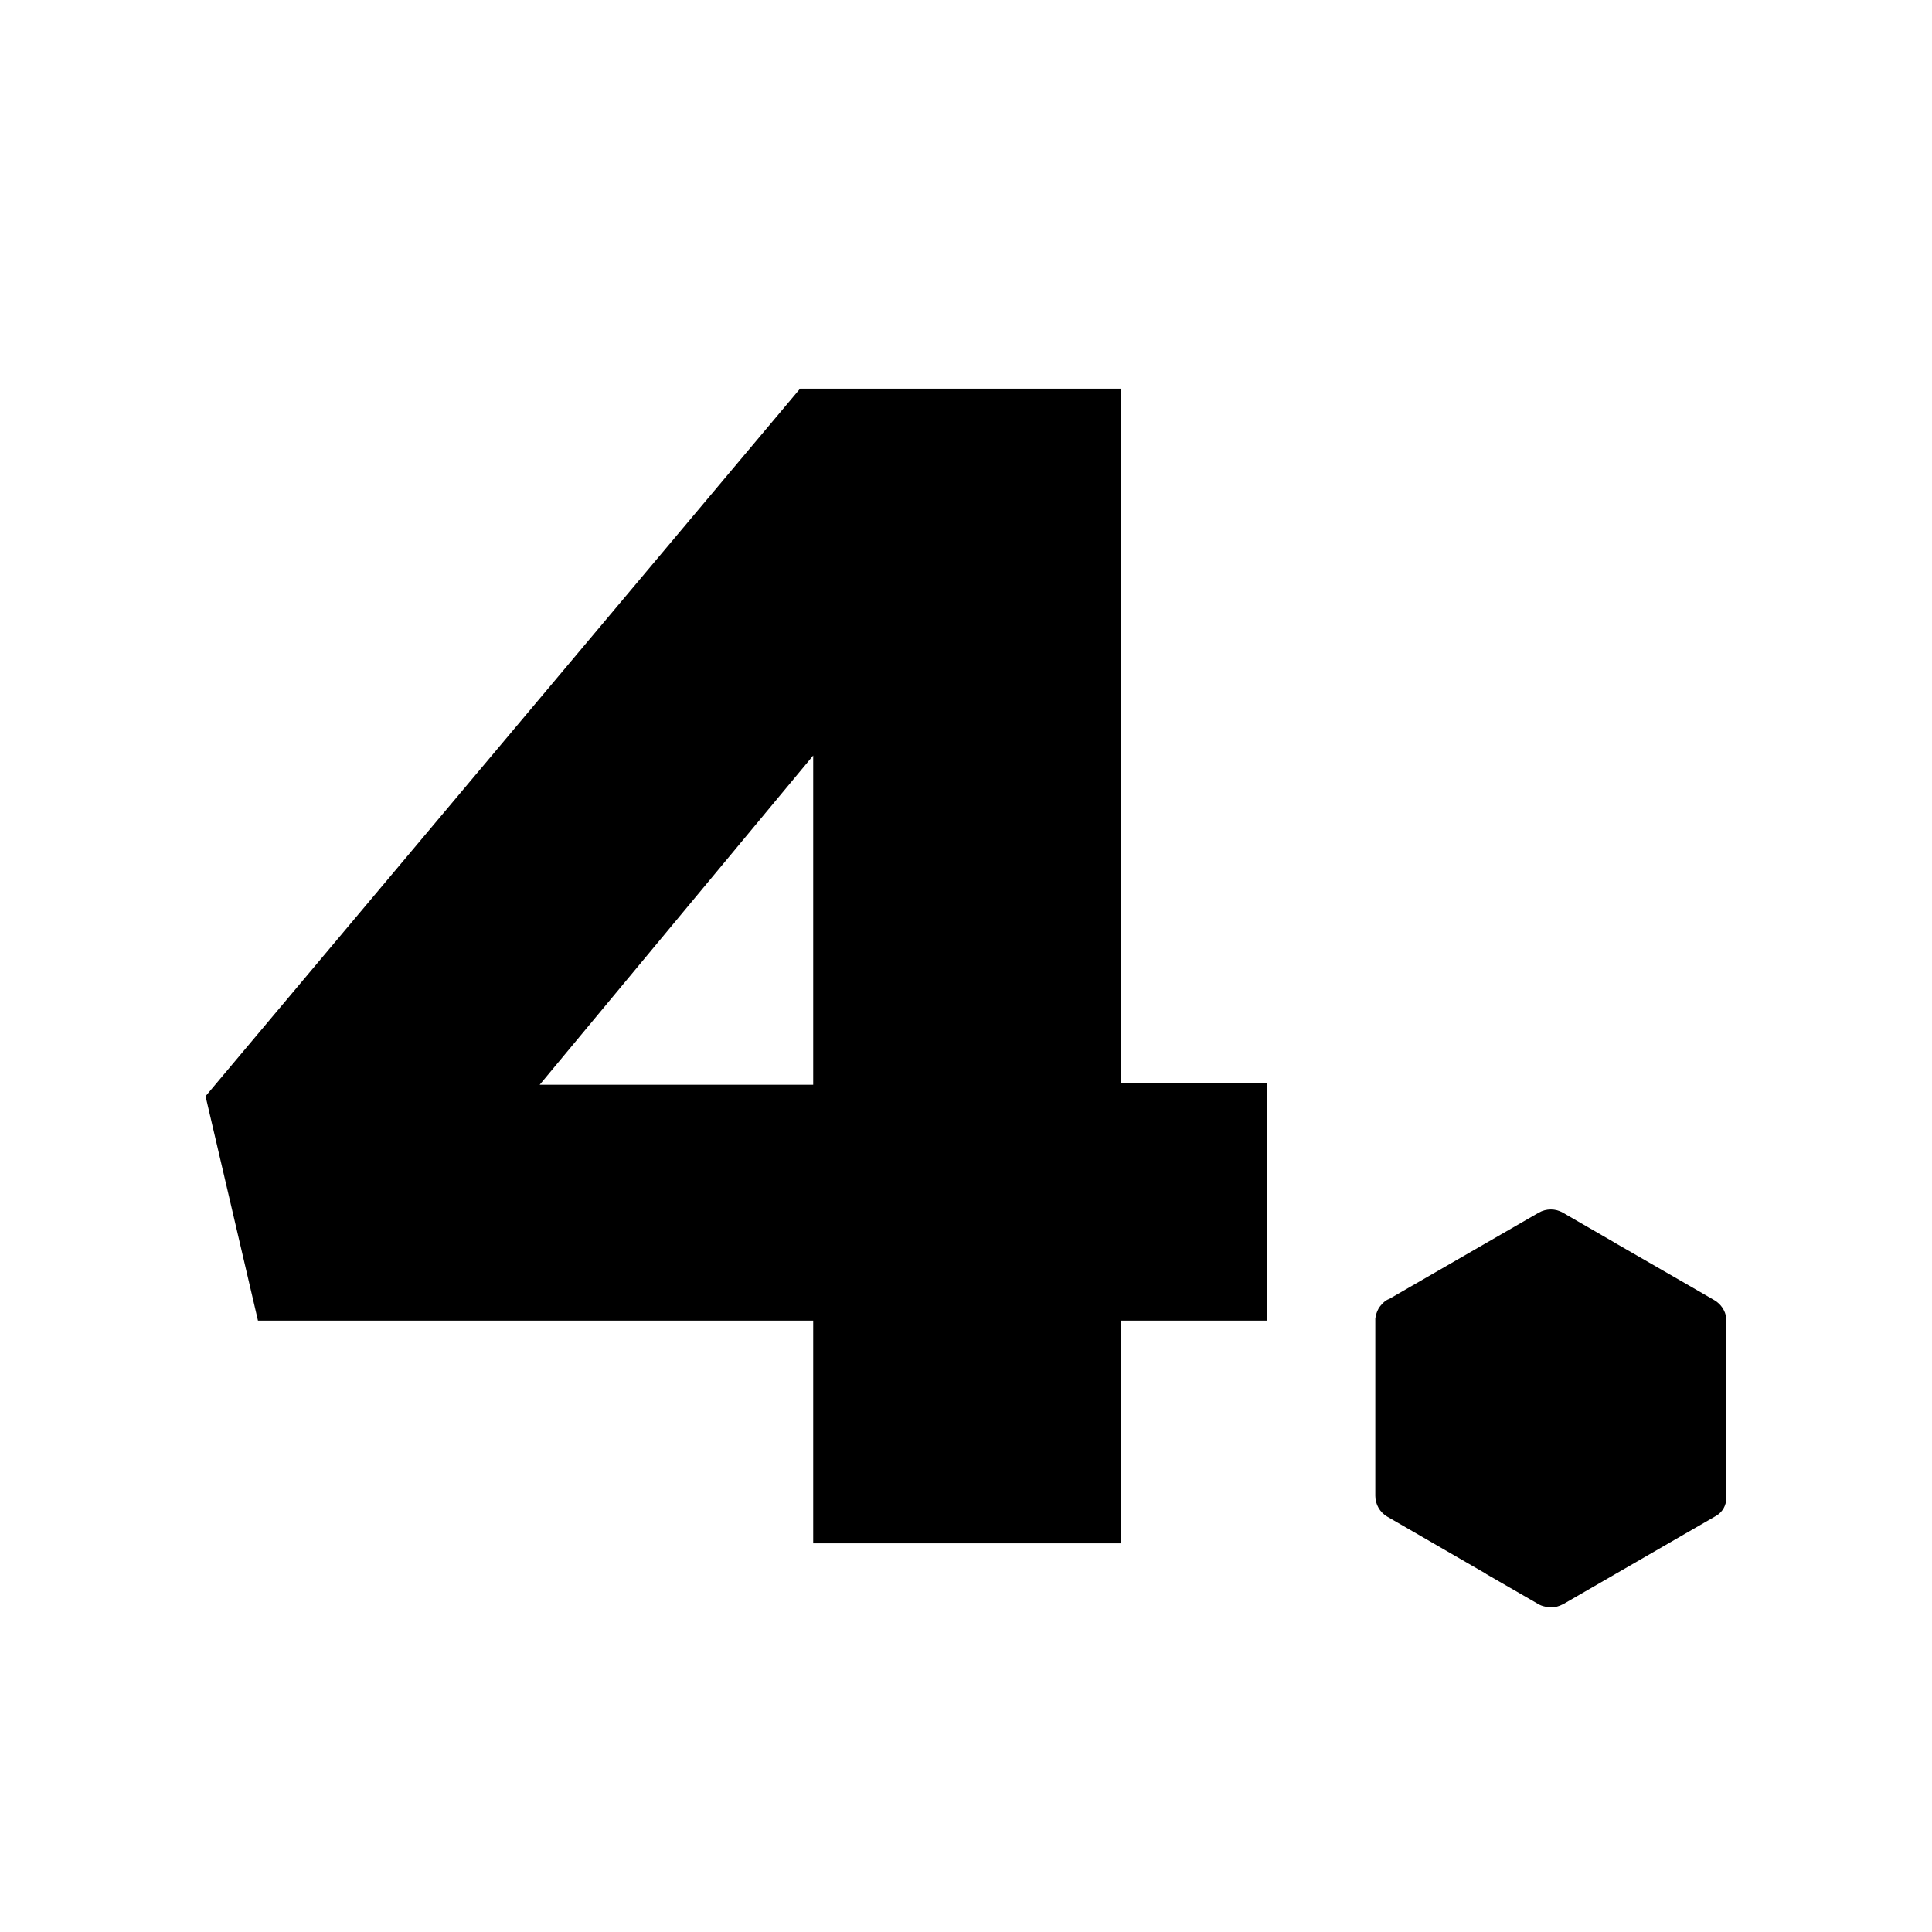
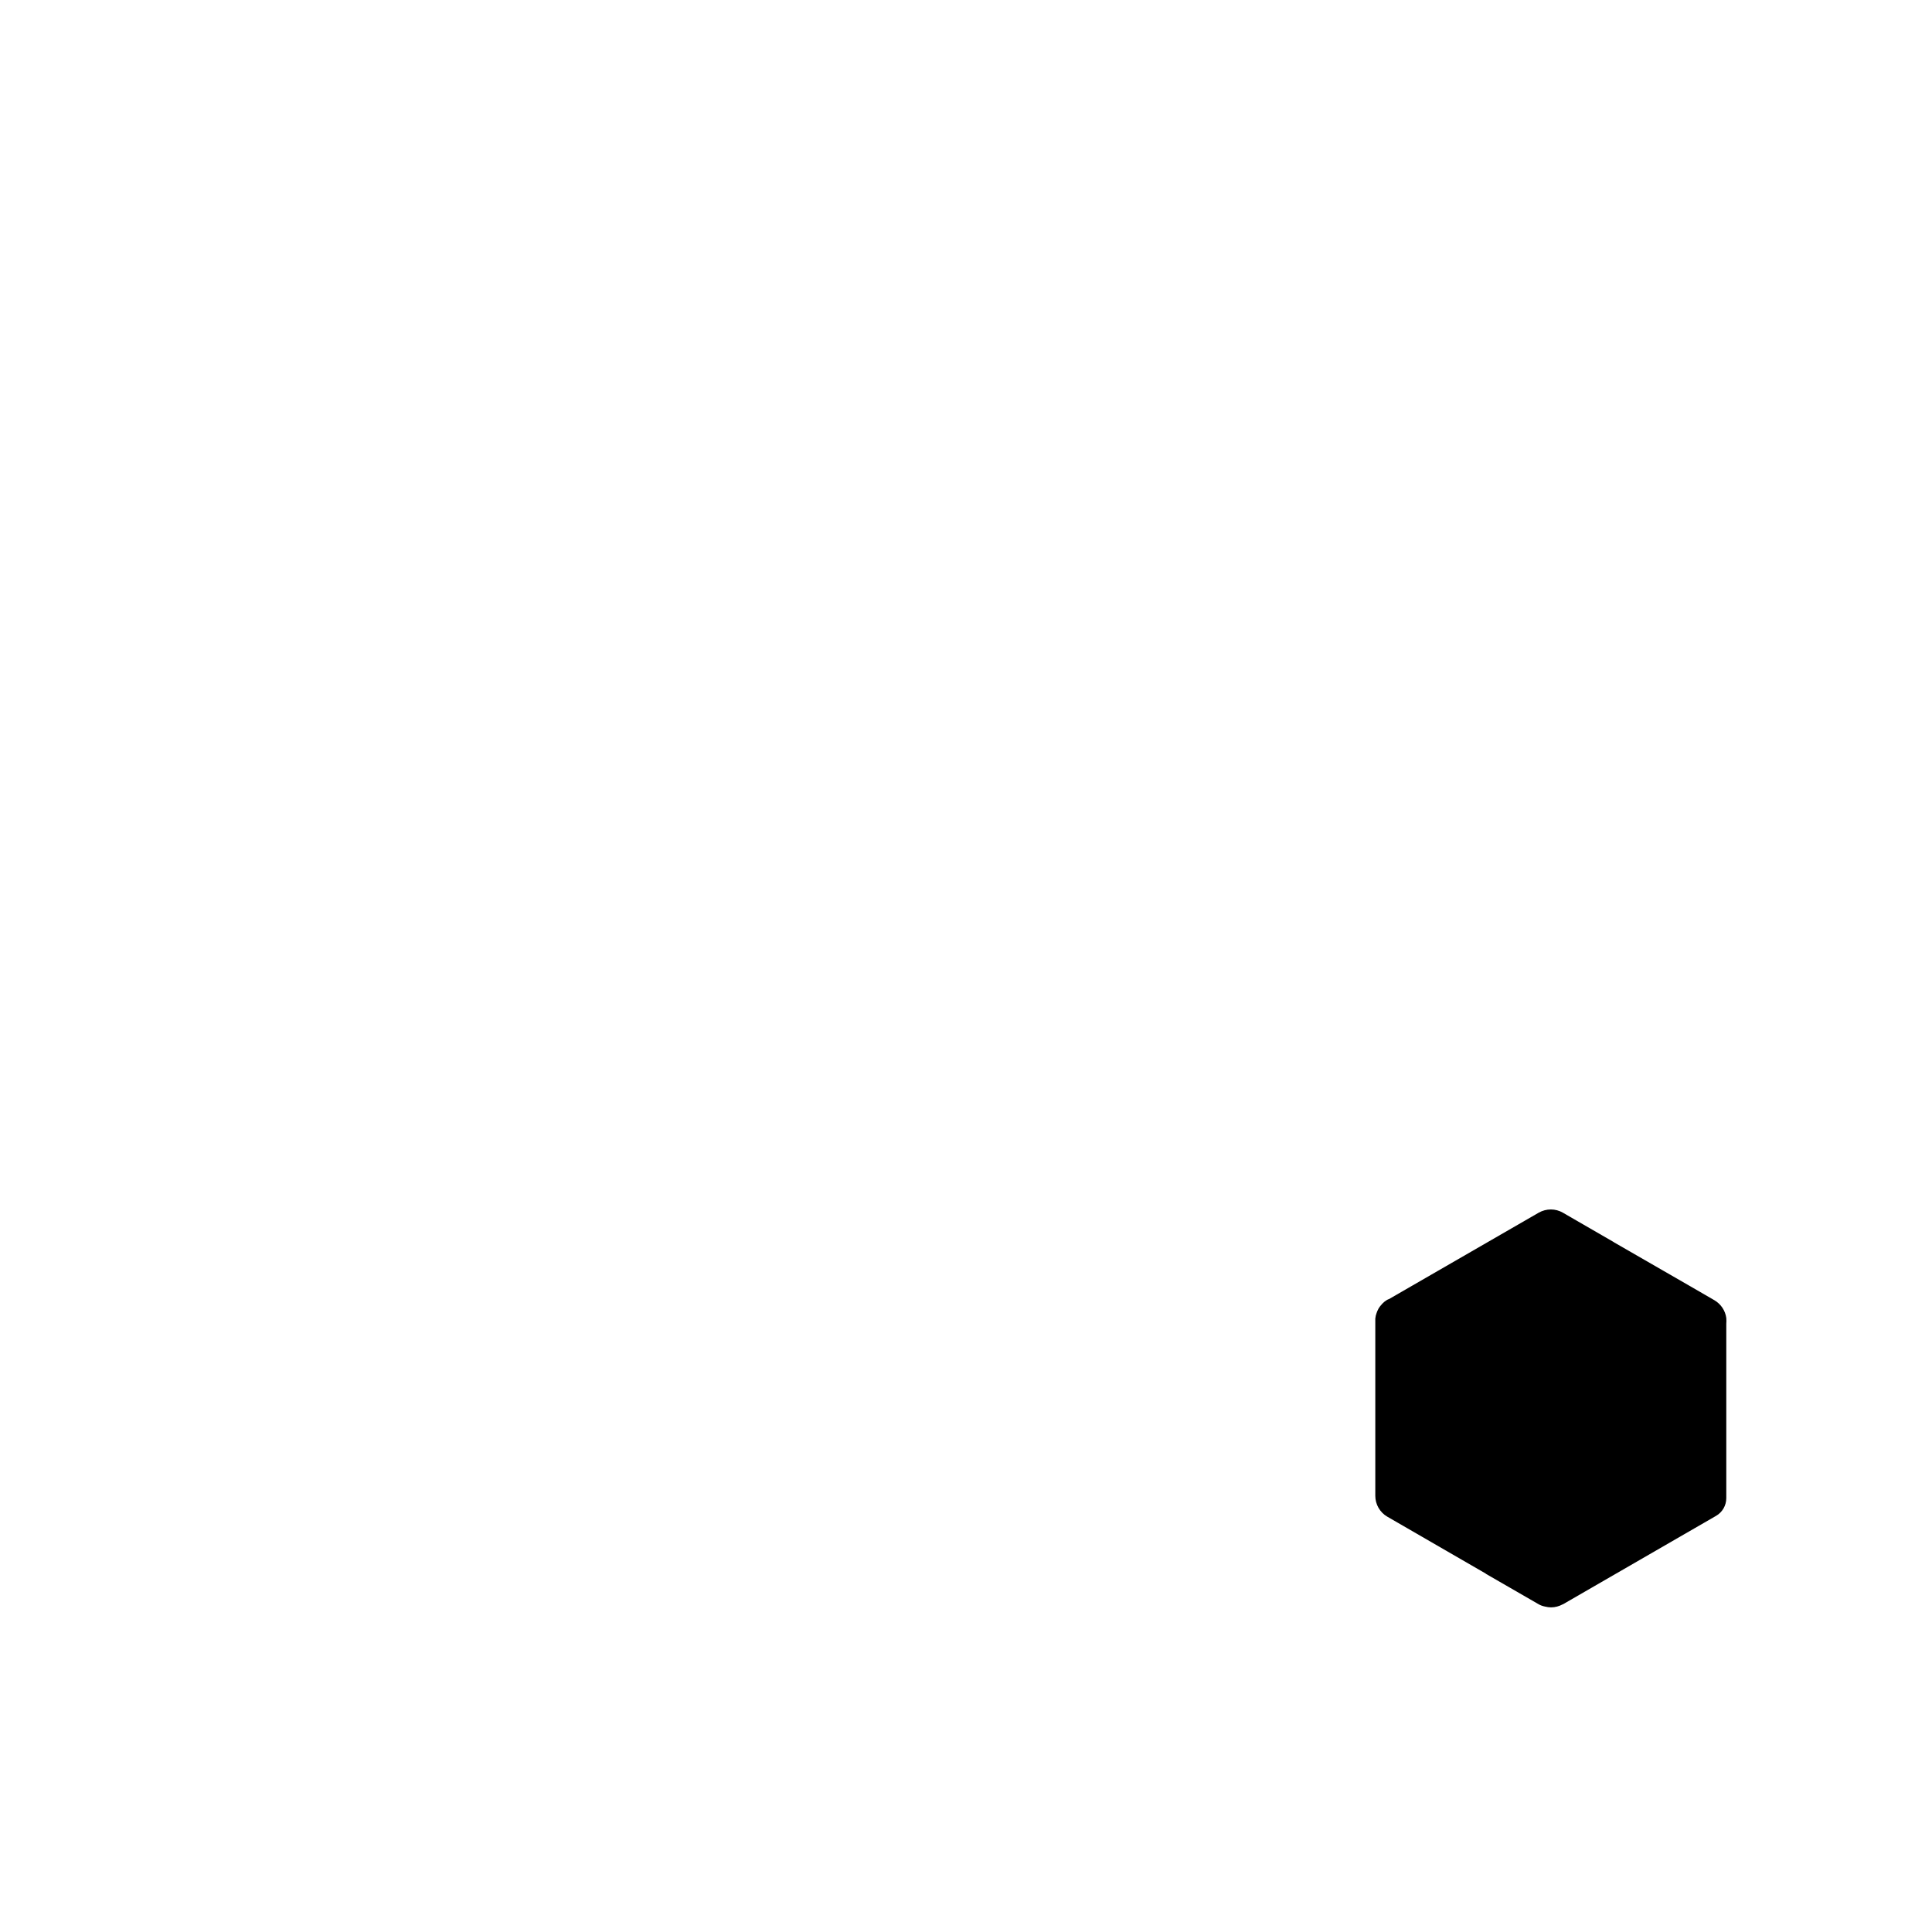
<svg xmlns="http://www.w3.org/2000/svg" viewBox="0 0 117.96 117.96" data-name="Calque 1" id="Calque_1">
-   <path d="M49.65,80.63H15.75l-3.2-13.7L48.85,23.73h19.6v42.4h8.9v14.5h-8.9v13.6h-18.8v-13.6ZM49.65,66.23v-20.1l-16.7,20.1h16.7Z" />
  <path d="M90.72,96.09s3.19,1.84,3.19,1.84c.13.08.27.13.42.16.12.03.25.05.37.05.25,0,.5-.07.72-.19,0,0,0,0,.01,0h0s0,0,0,0c0,0,0,0,0,0l9.35-5.4c.38-.22.62-.63.62-1.08v-10.64c.01-.12.01-.24,0-.36-.06-.45-.33-.85-.72-1.08,0,0-3.09-1.79-3.1-1.79l-3.02-1.74s-.04-.03-.06-.04l-3.08-1.78c-.45-.26-1.01-.26-1.47,0l-9.15,5.28s0,0-.01,0c-.03.01-.06.03-.09.04-.01,0-.02.01-.03.02-.03.02-.06.04-.09.06-.05.03-.09.07-.13.11-.03.02-.05.05-.08.08-.08.08-.14.17-.2.26,0,0,0,.02-.01.02-.05.1-.1.2-.13.31,0,.03-.02.07-.03.1-.01.06-.02.12-.03.19,0,.04,0,.08,0,.12v10.7c0,.52.28,1.01.73,1.27l6.02,3.48Z" />
</svg>